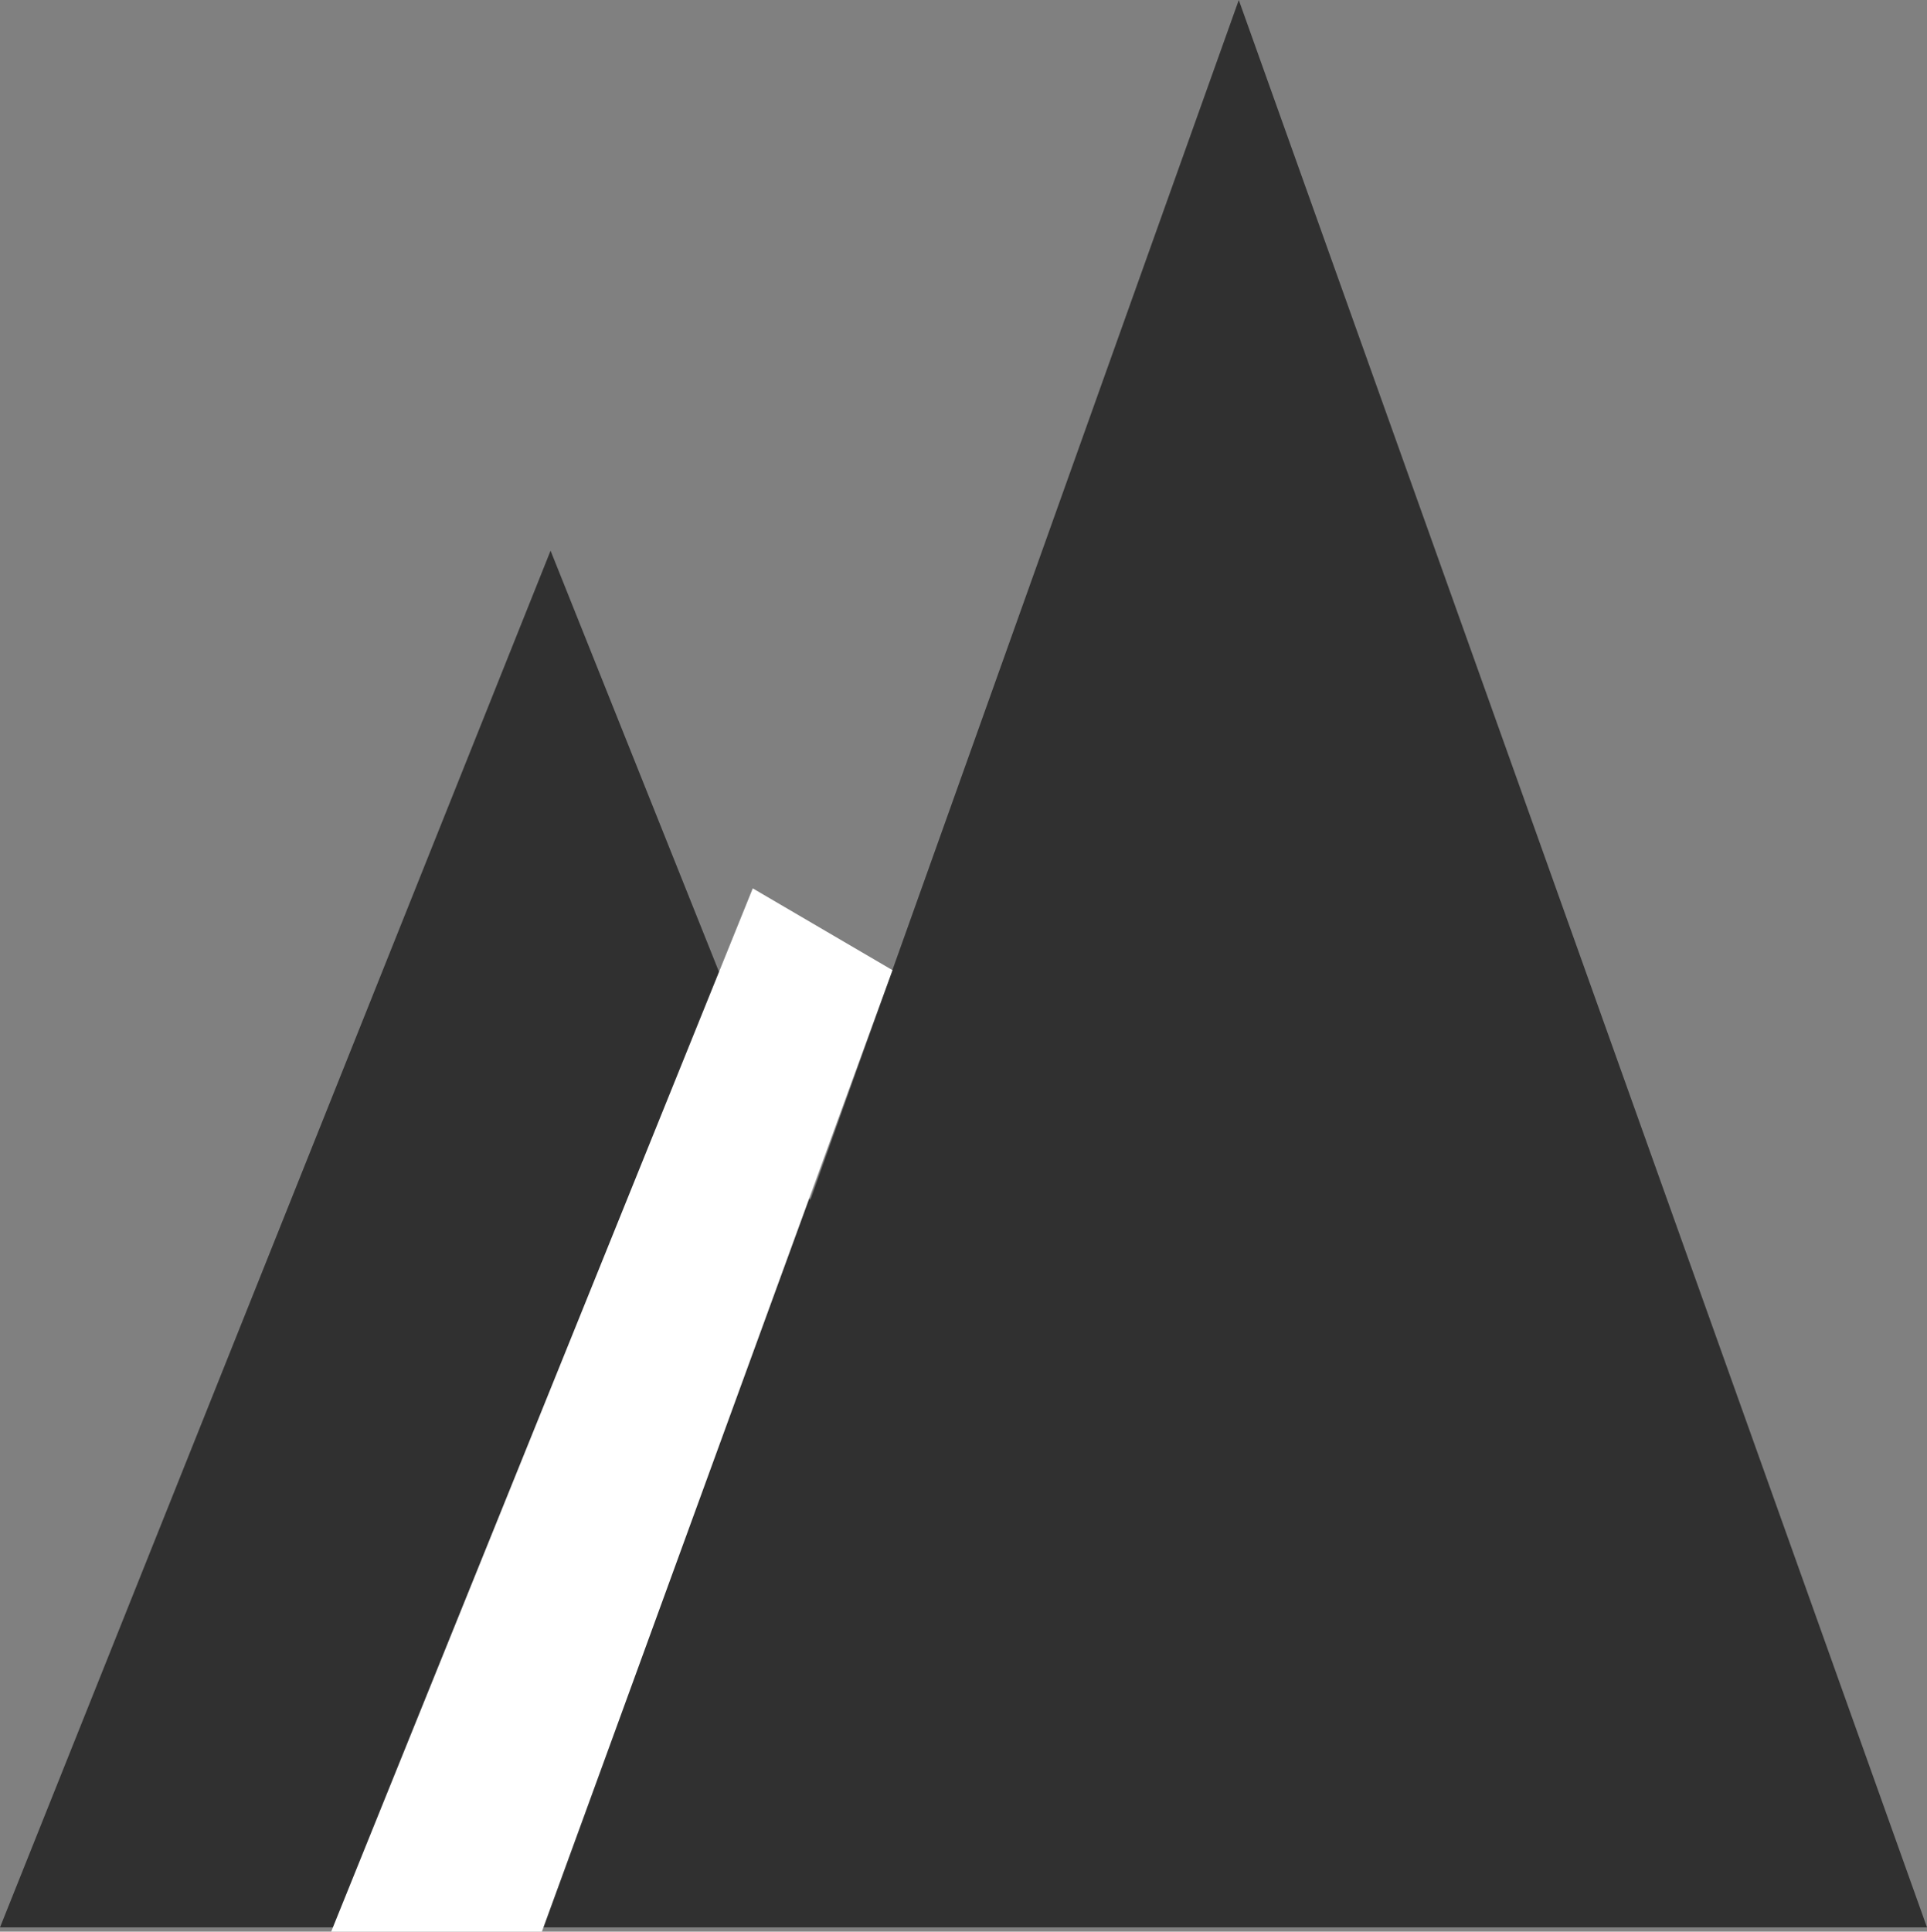
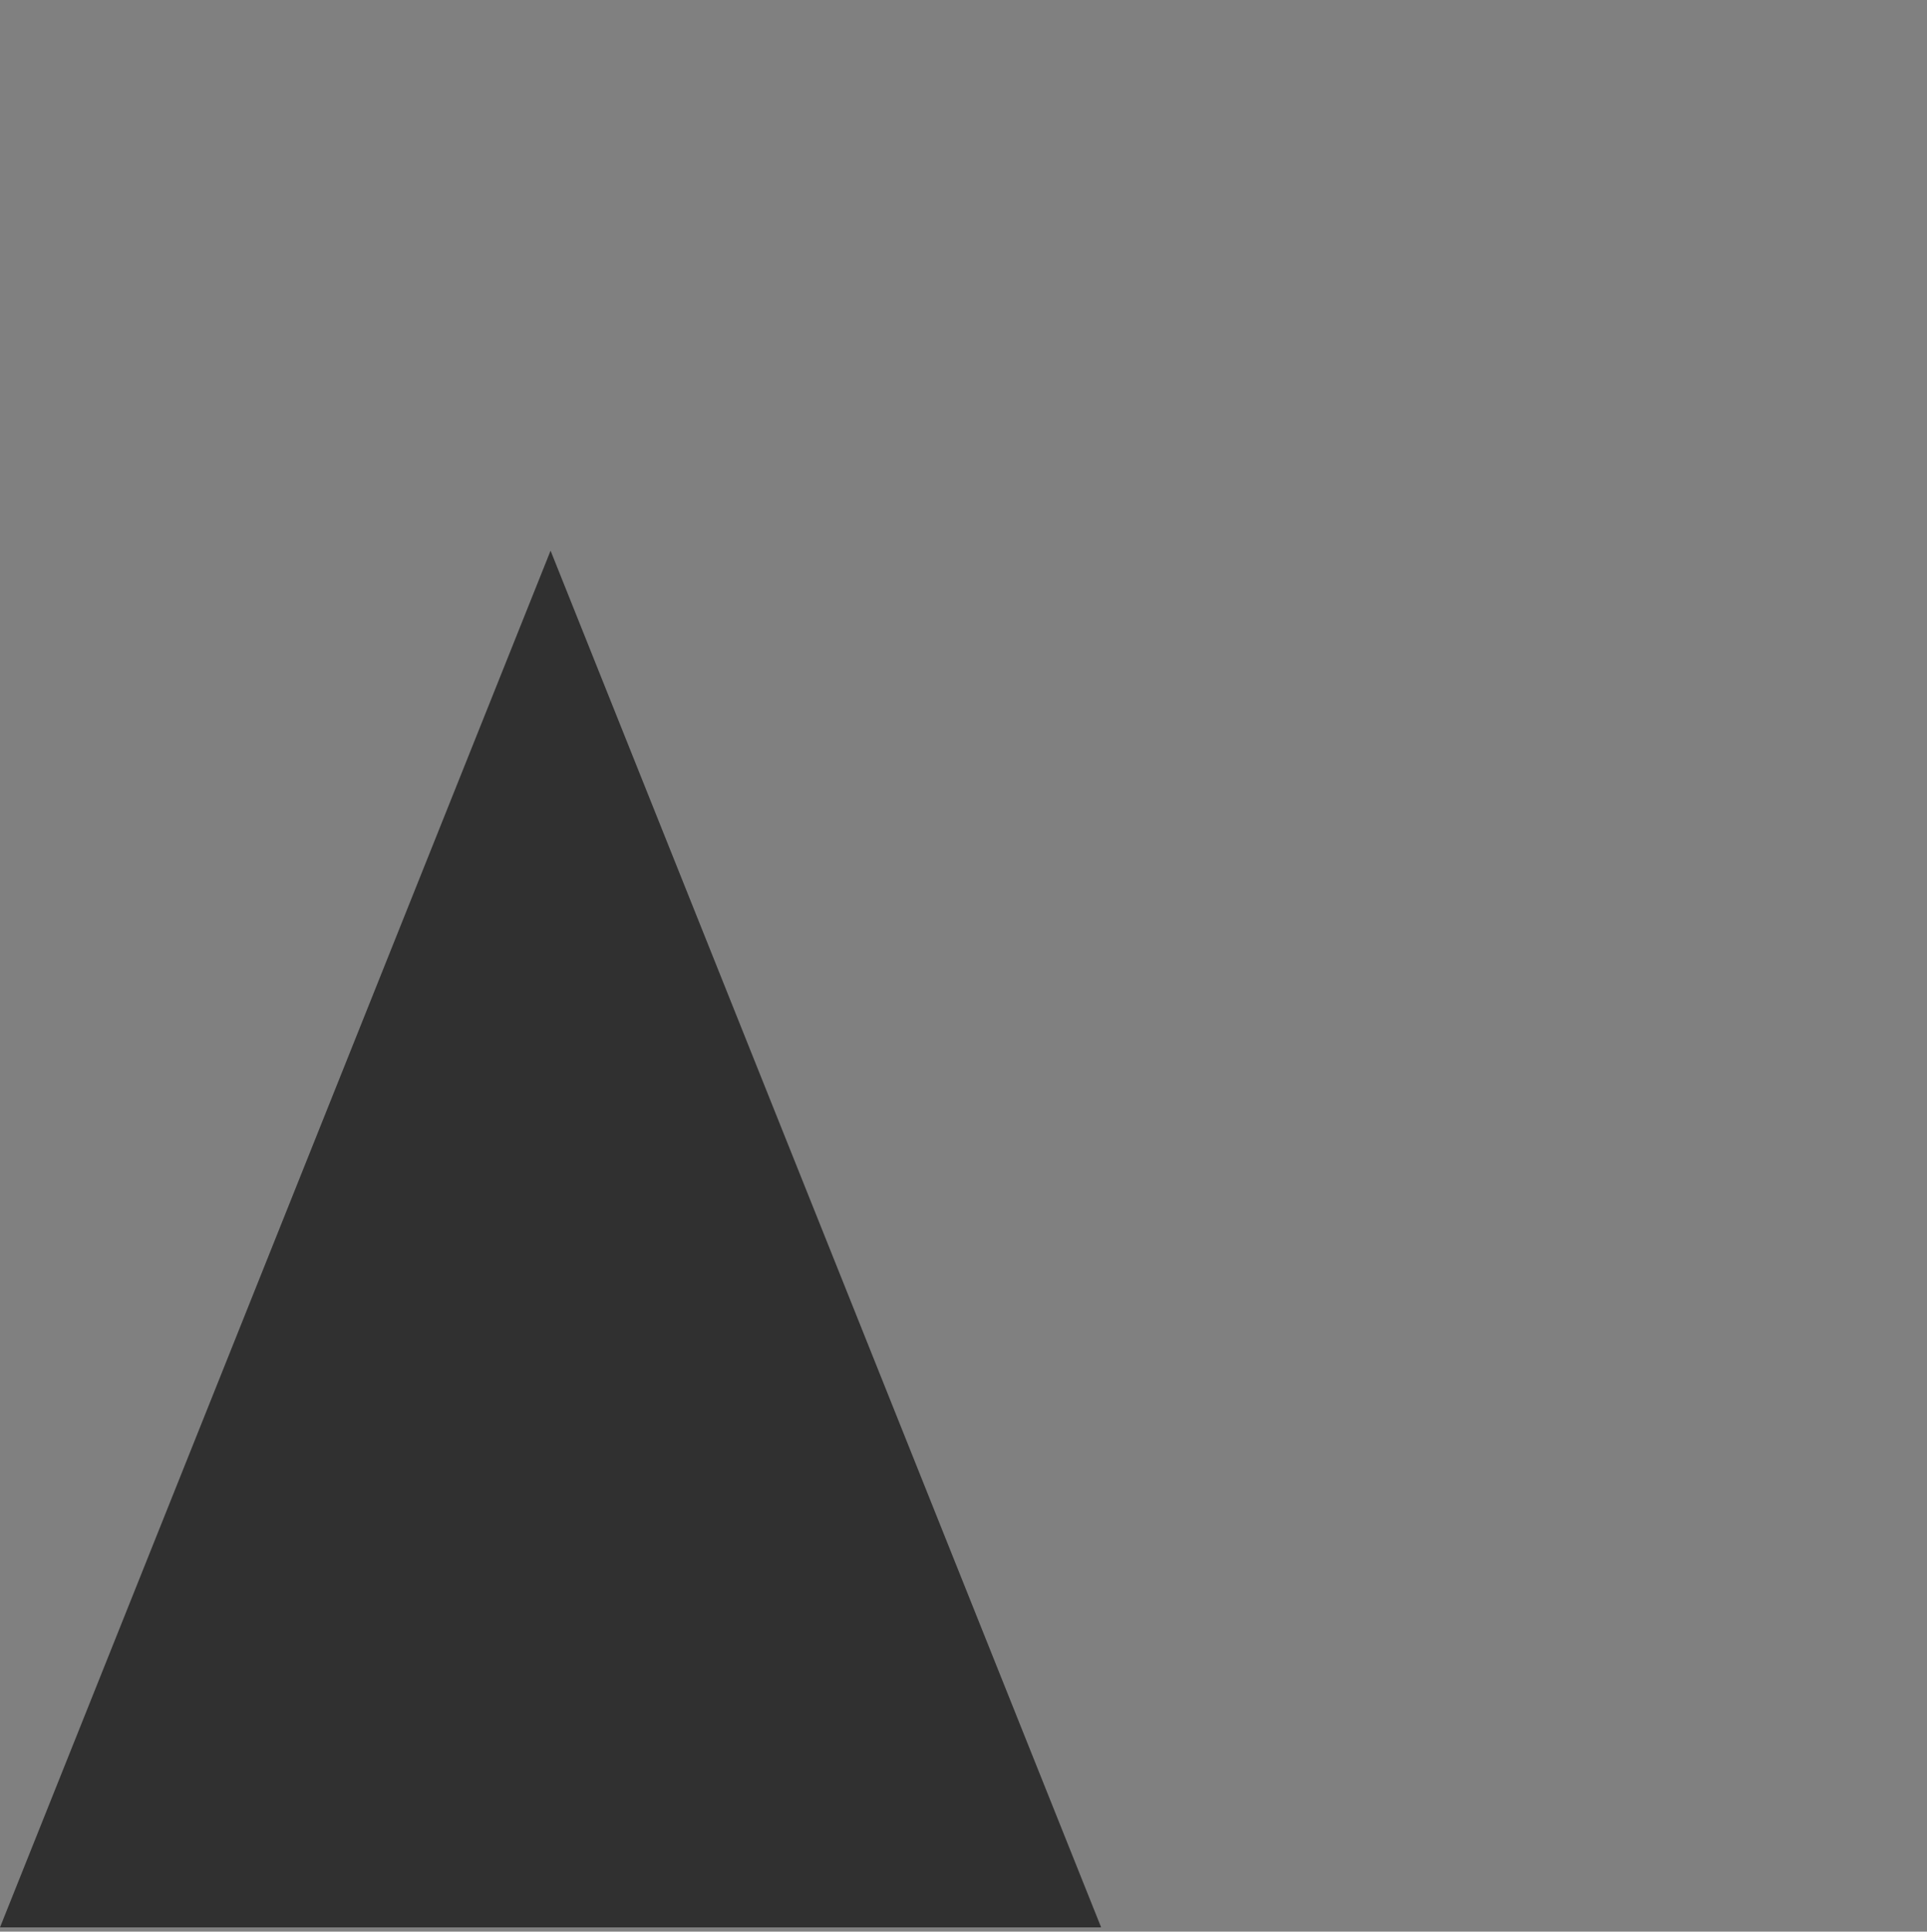
<svg xmlns="http://www.w3.org/2000/svg" width="14" height="14.031" viewBox="0 0 14 14.031">
  <rect x="0" y="0" width="14" height="14.031" fill="#808080" stroke="none" />
  <defs>
    <style>
      .cls-1 {
        fill: #303030;
      }

      .cls-2 {
        fill: #fff;
      }
    </style>
  </defs>
  <g id="组_180" data-name="组 180" transform="translate(-494 -139)">
-     <path id="多边形_2" data-name="多边形 2" class="cls-1" d="M5,0l5,14H0Z" transform="translate(498 139)" />
    <path id="多边形_3" data-name="多边形 3" class="cls-1" d="M4,0,8,10H0Z" transform="translate(494 143)" />
-     <path id="路径_26" data-name="路径 26" class="cls-2" d="M500.484,146.047l-2.547,6.984h-1.531l3.063-7.578Z" />
  </g>
</svg>